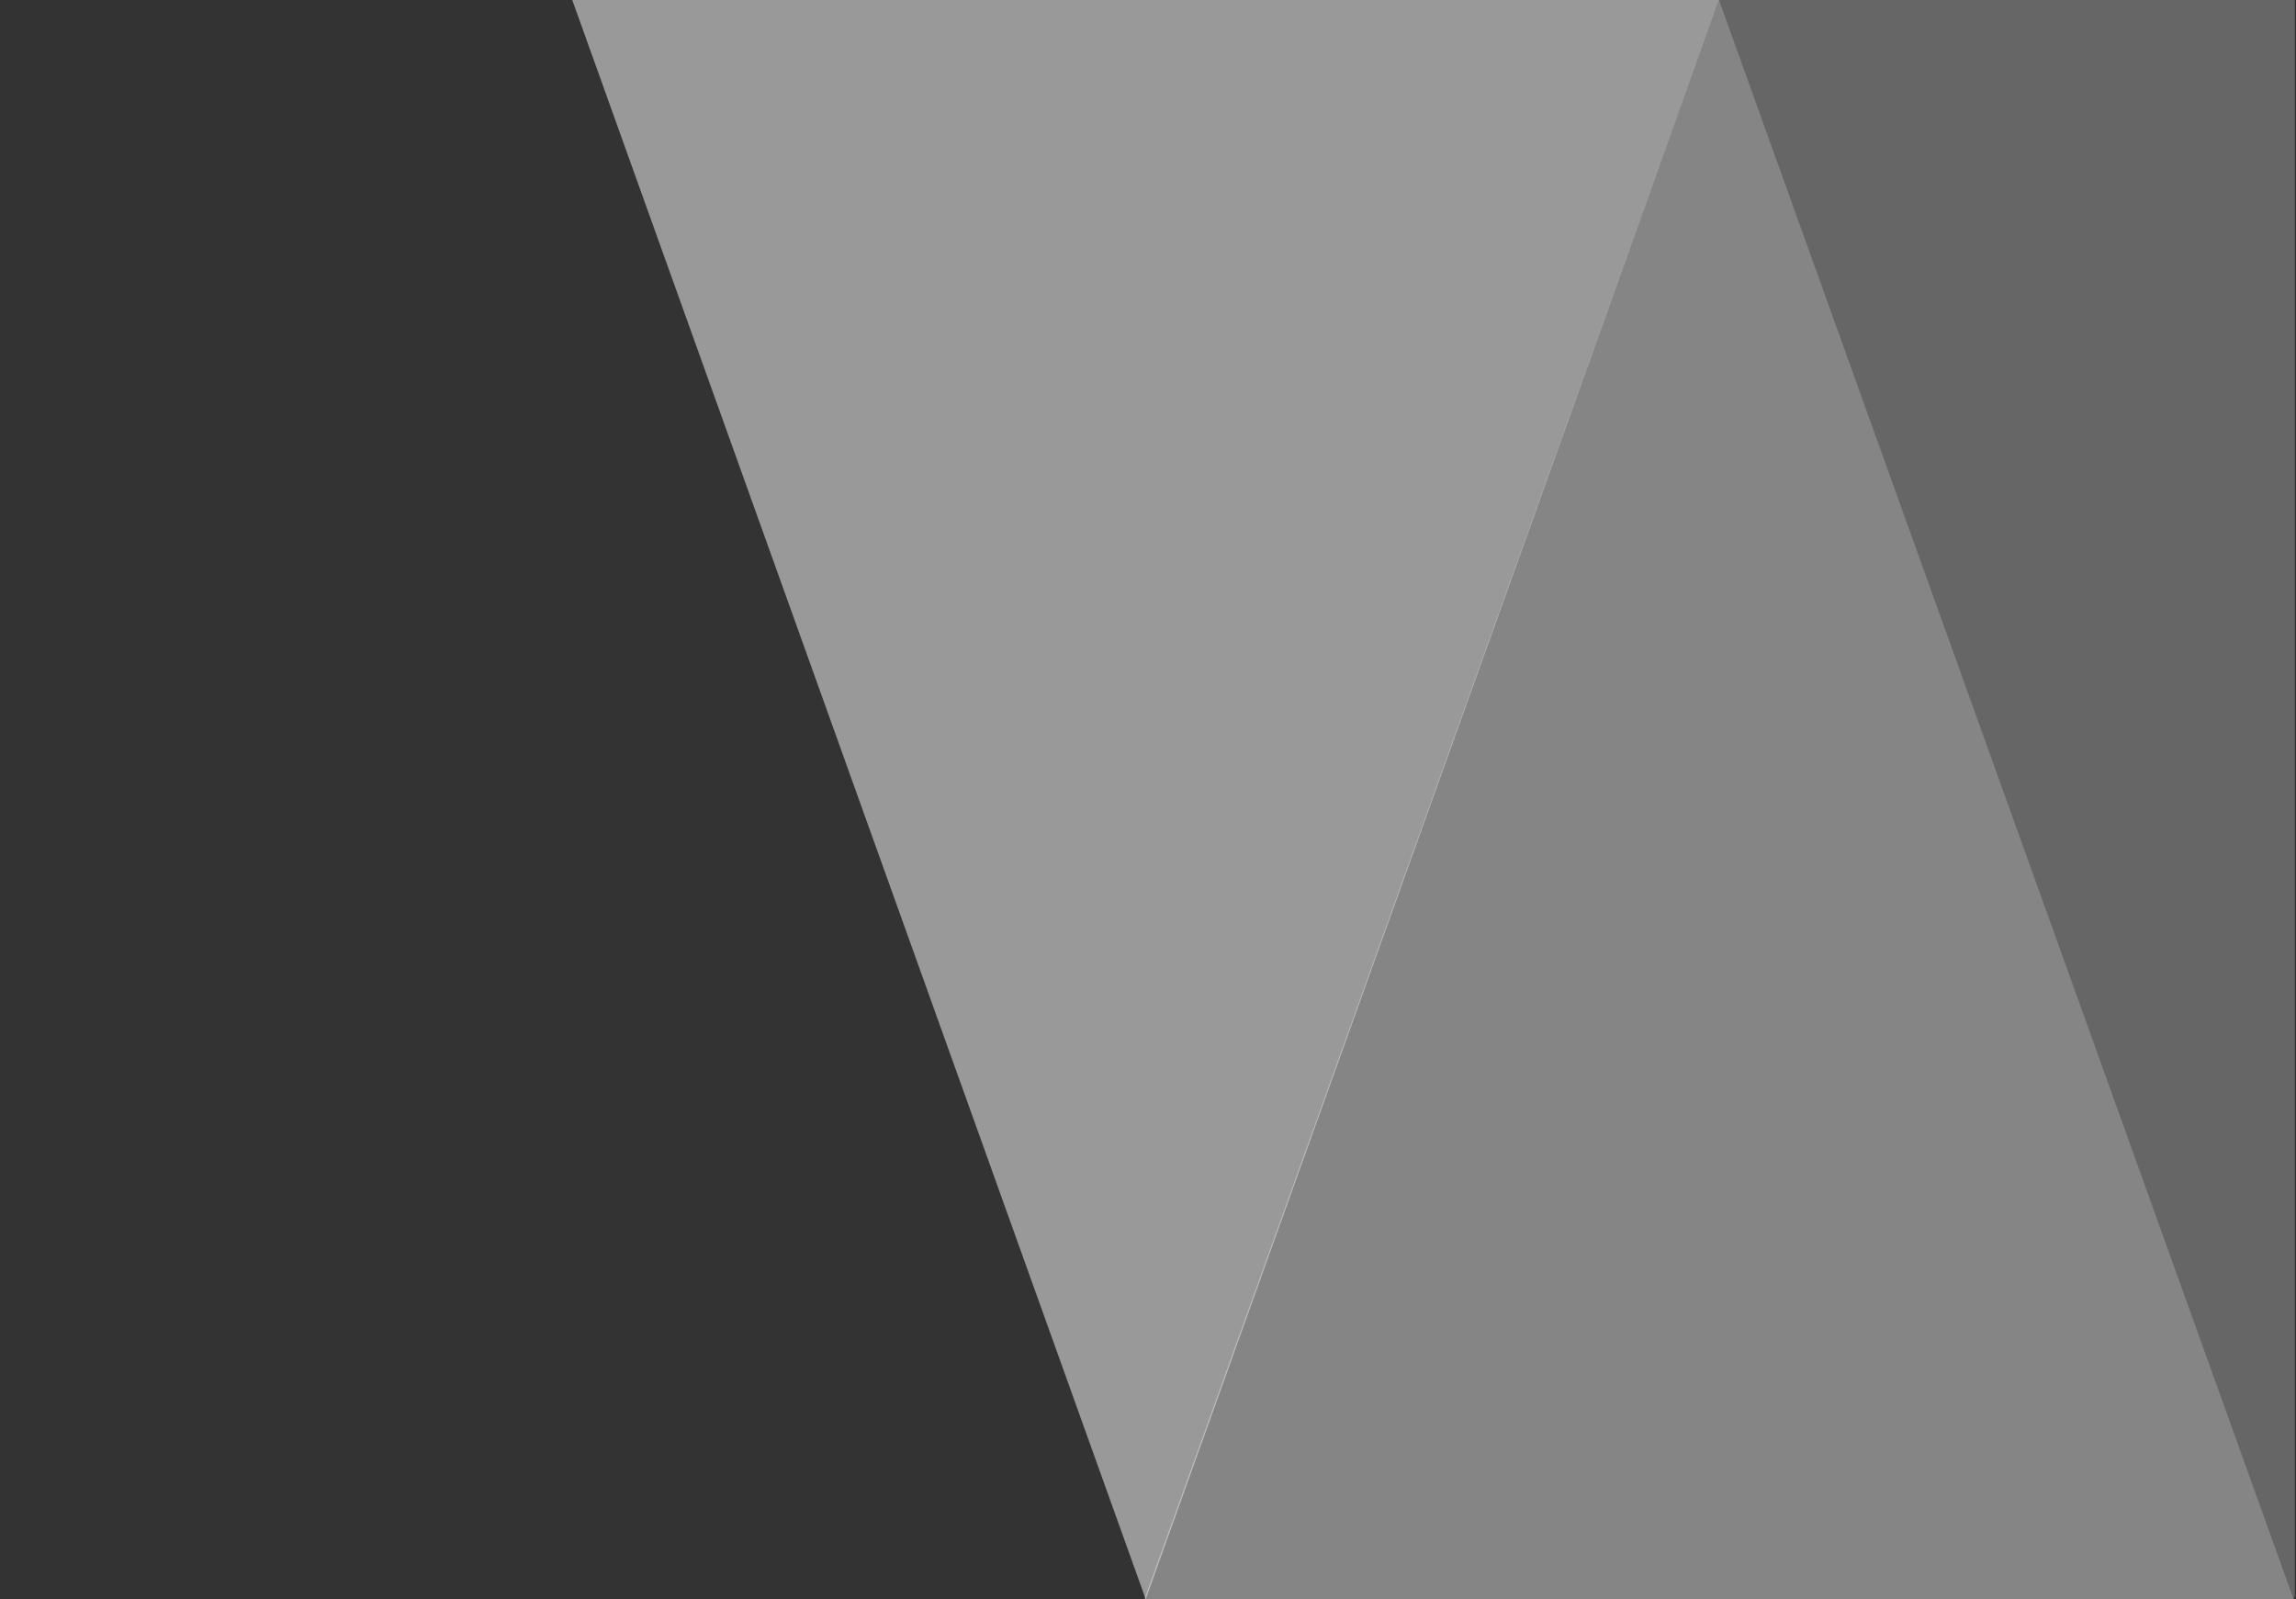
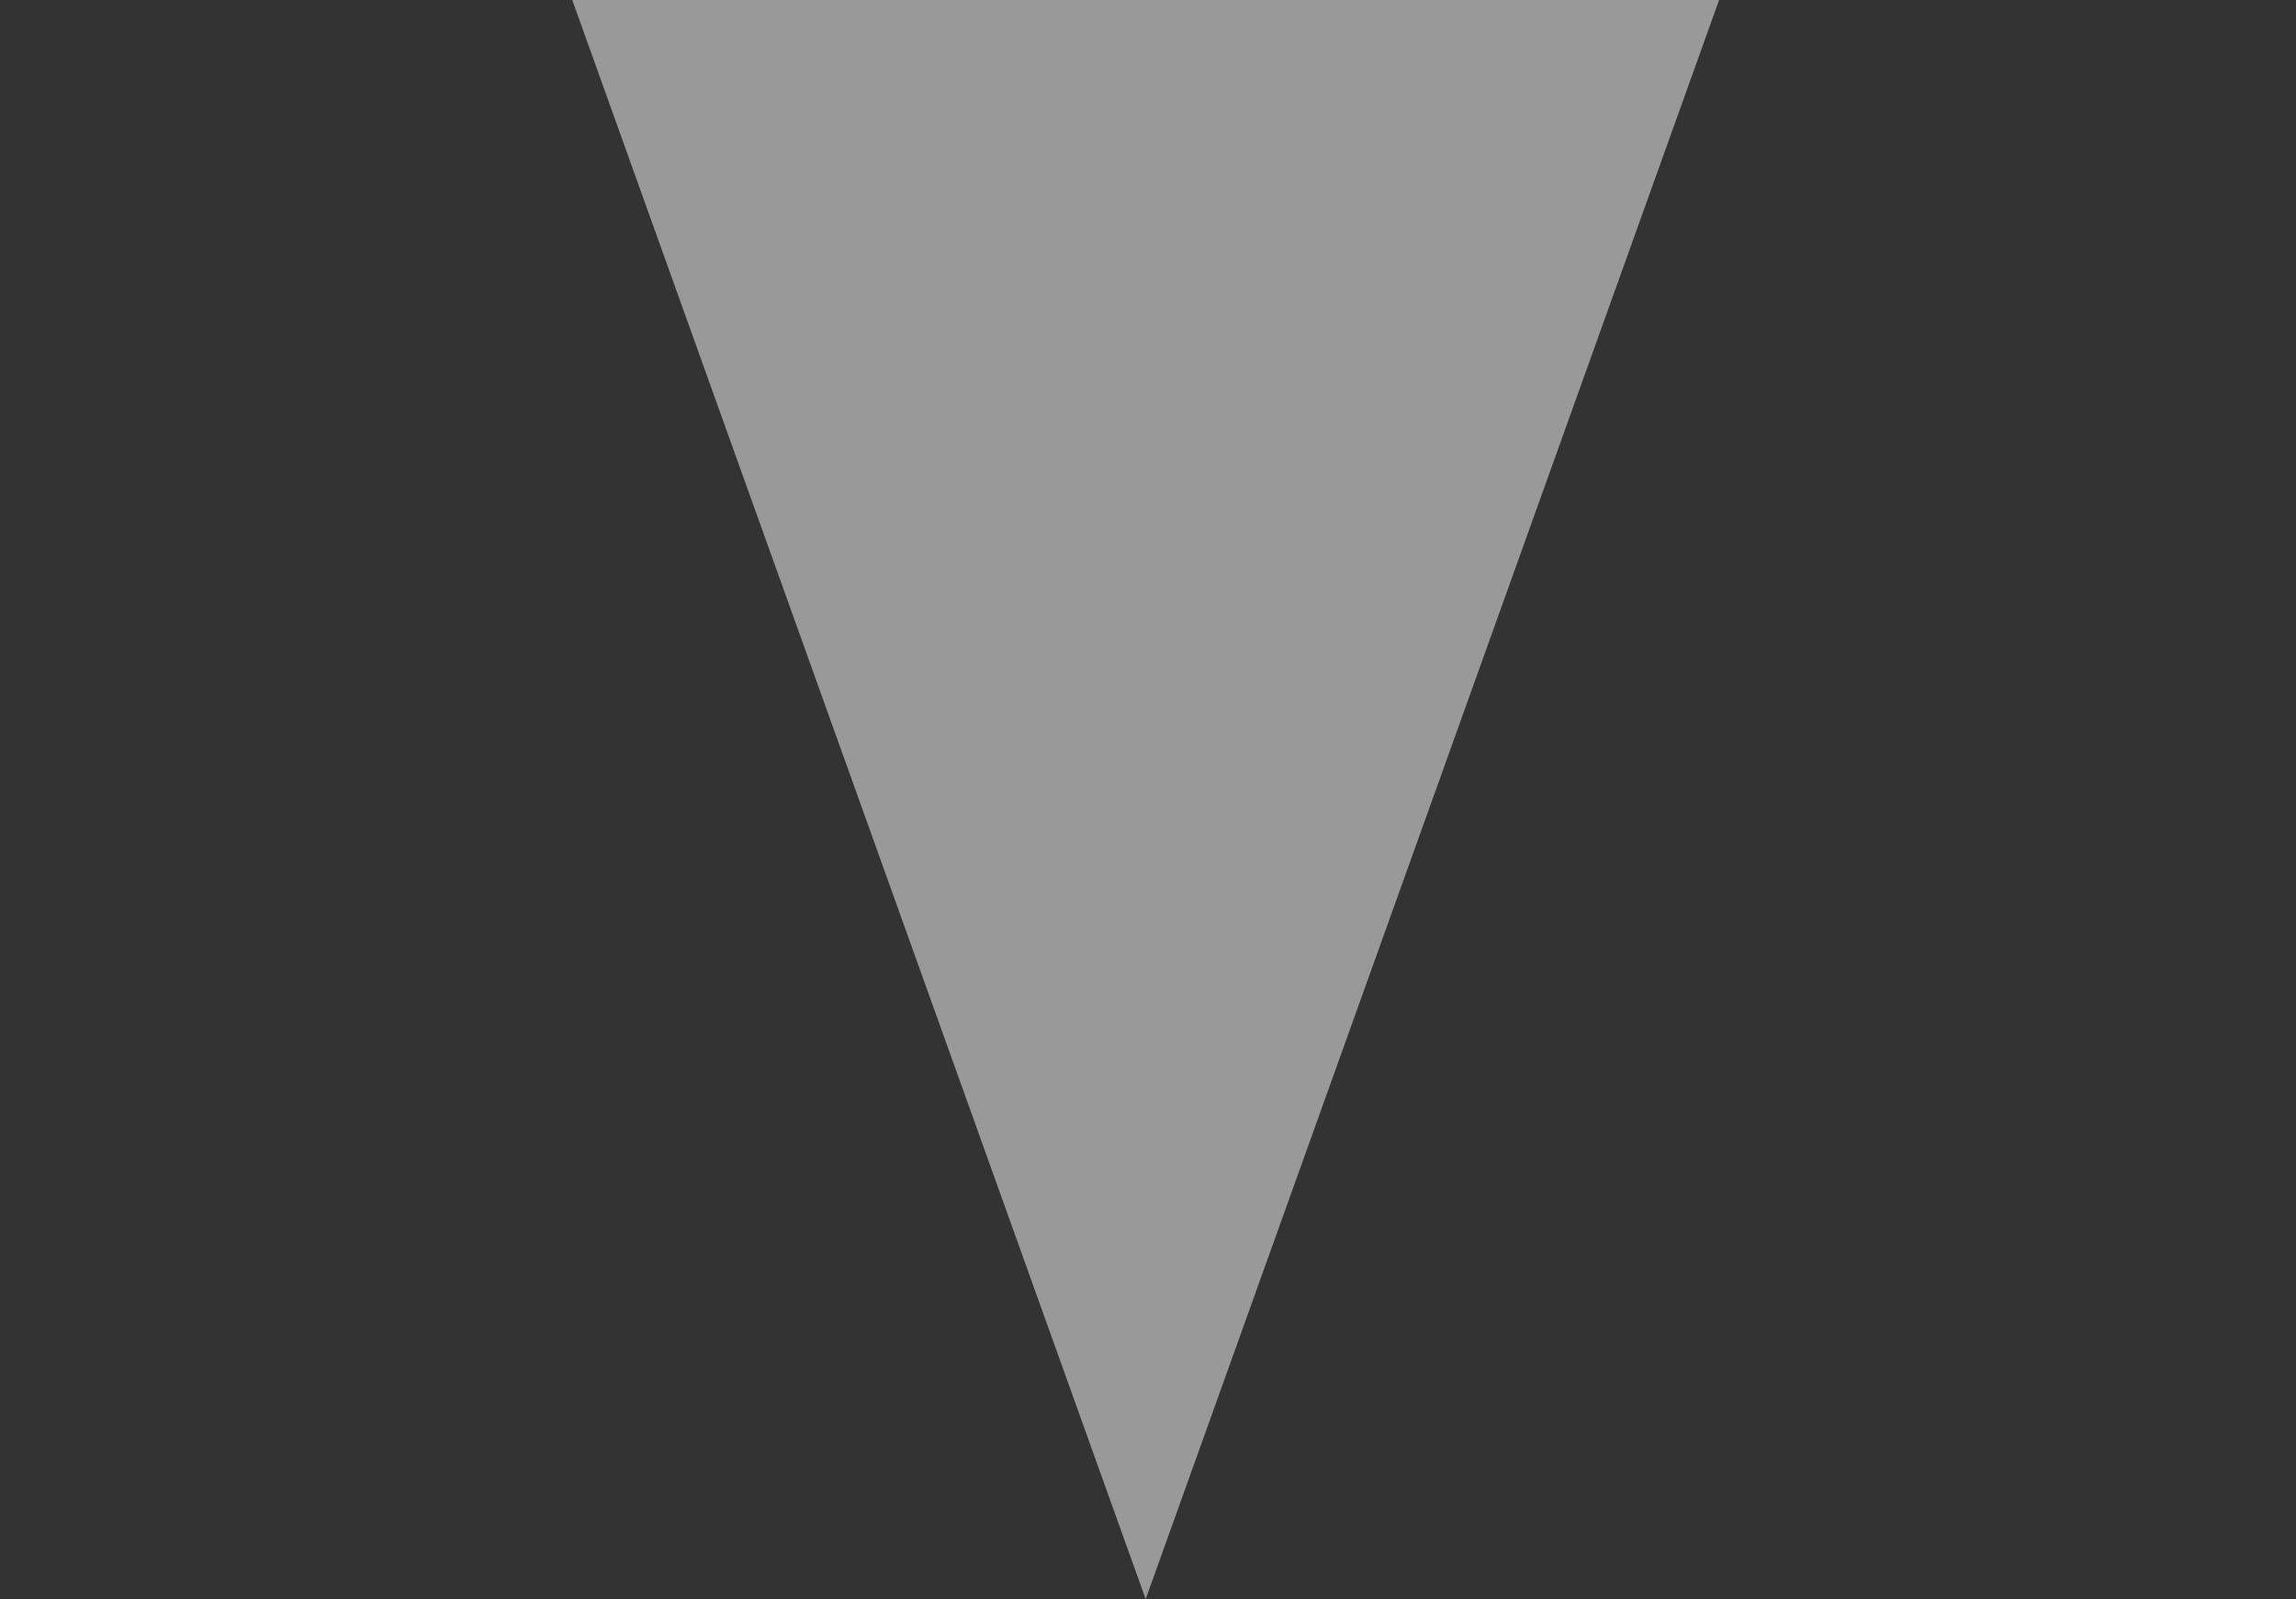
<svg xmlns="http://www.w3.org/2000/svg" version="1.1" id="Ebene_1" x="0px" y="0px" viewBox="0 0 985 686.001" xml:space="preserve">
  <rect x="0" y="0" width="985" height="686.001" fill="#333333" stroke="none" />
  <g>
-     <path id="Polygon_7_00000005263151625468130350000007013455177721548720_" opacity="0.4" fill="#FFFFFF" d="   M737.501,0.001l246.5,686h-493L737.501,0.001z" />
-     <path id="Polygon_8_00000154425863318816171920000015656334275628765573_" opacity="0.5" fill="#FFFFFF" d="   M491.501,686l-246-686h492L491.501,686z" />
-     <polygon opacity="0.25" fill="#FFFFFF" points="984.5,0 737.501,0 984.001,686 984.5,684.611  " />
+     <path id="Polygon_8_00000154425863318816171920000015656334275628765573_" opacity="0.5" fill="#FFFFFF" d="   M491.501,686l-246-686h492z" />
  </g>
</svg>